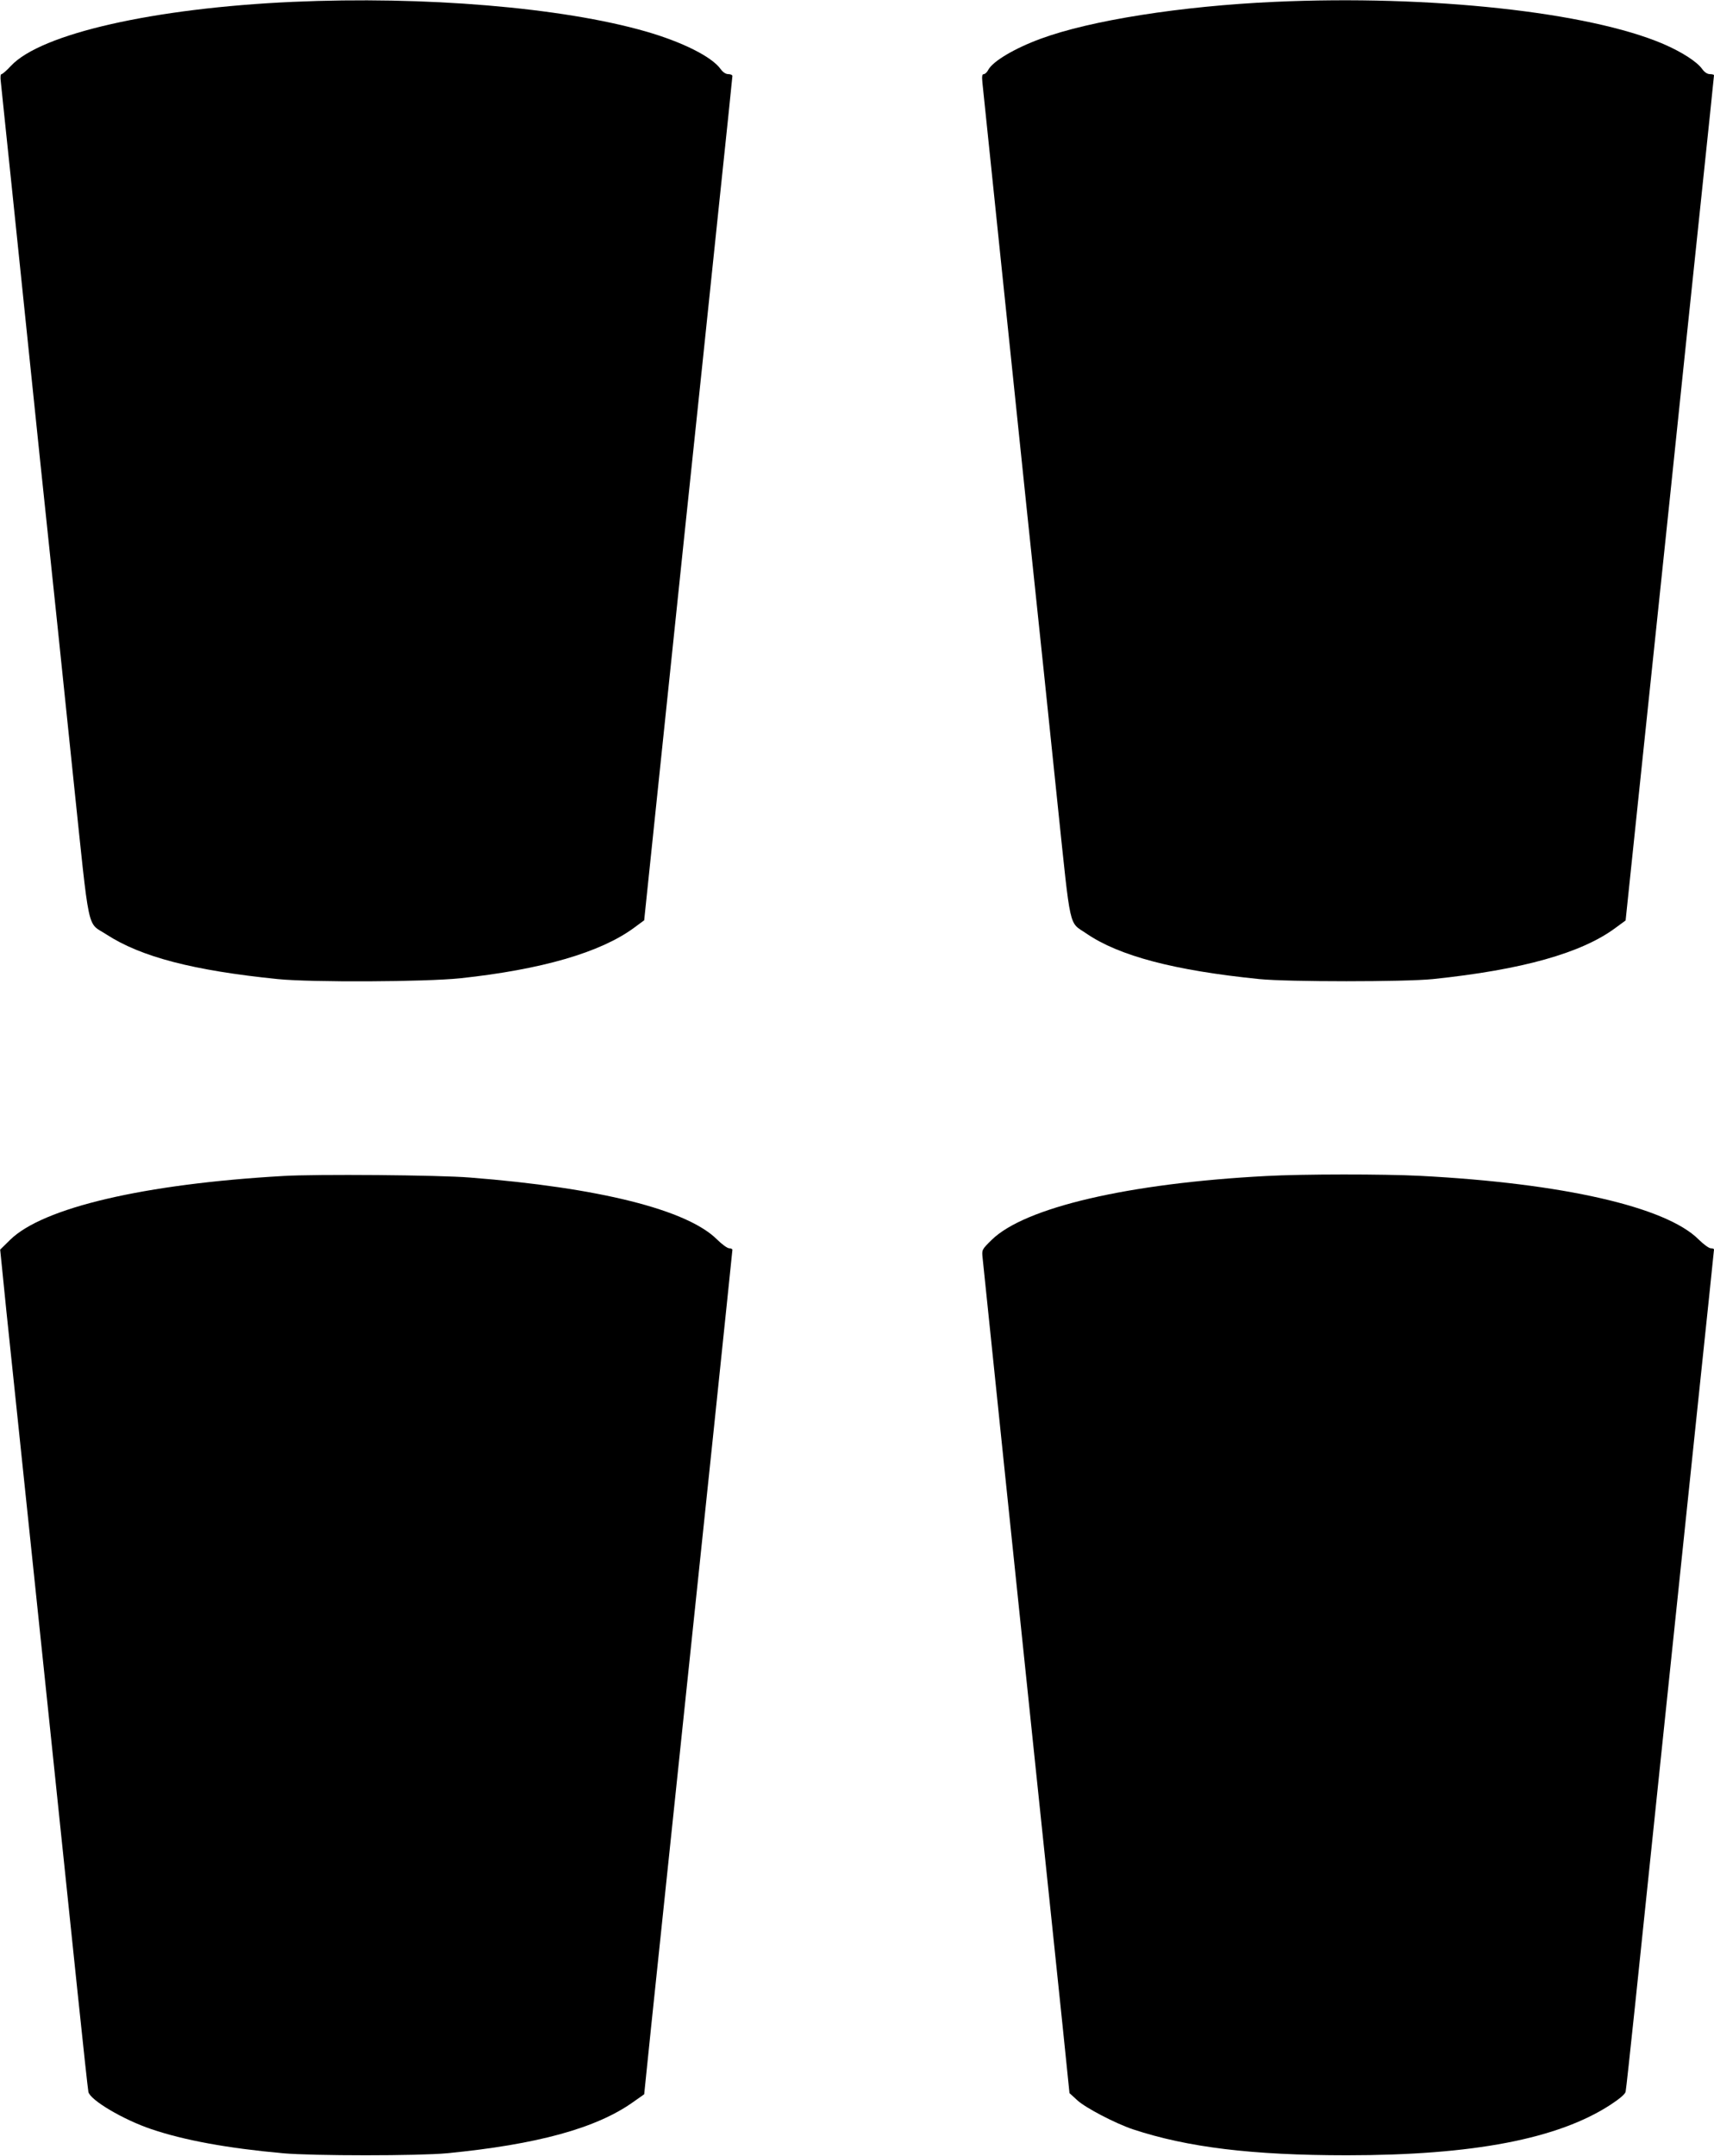
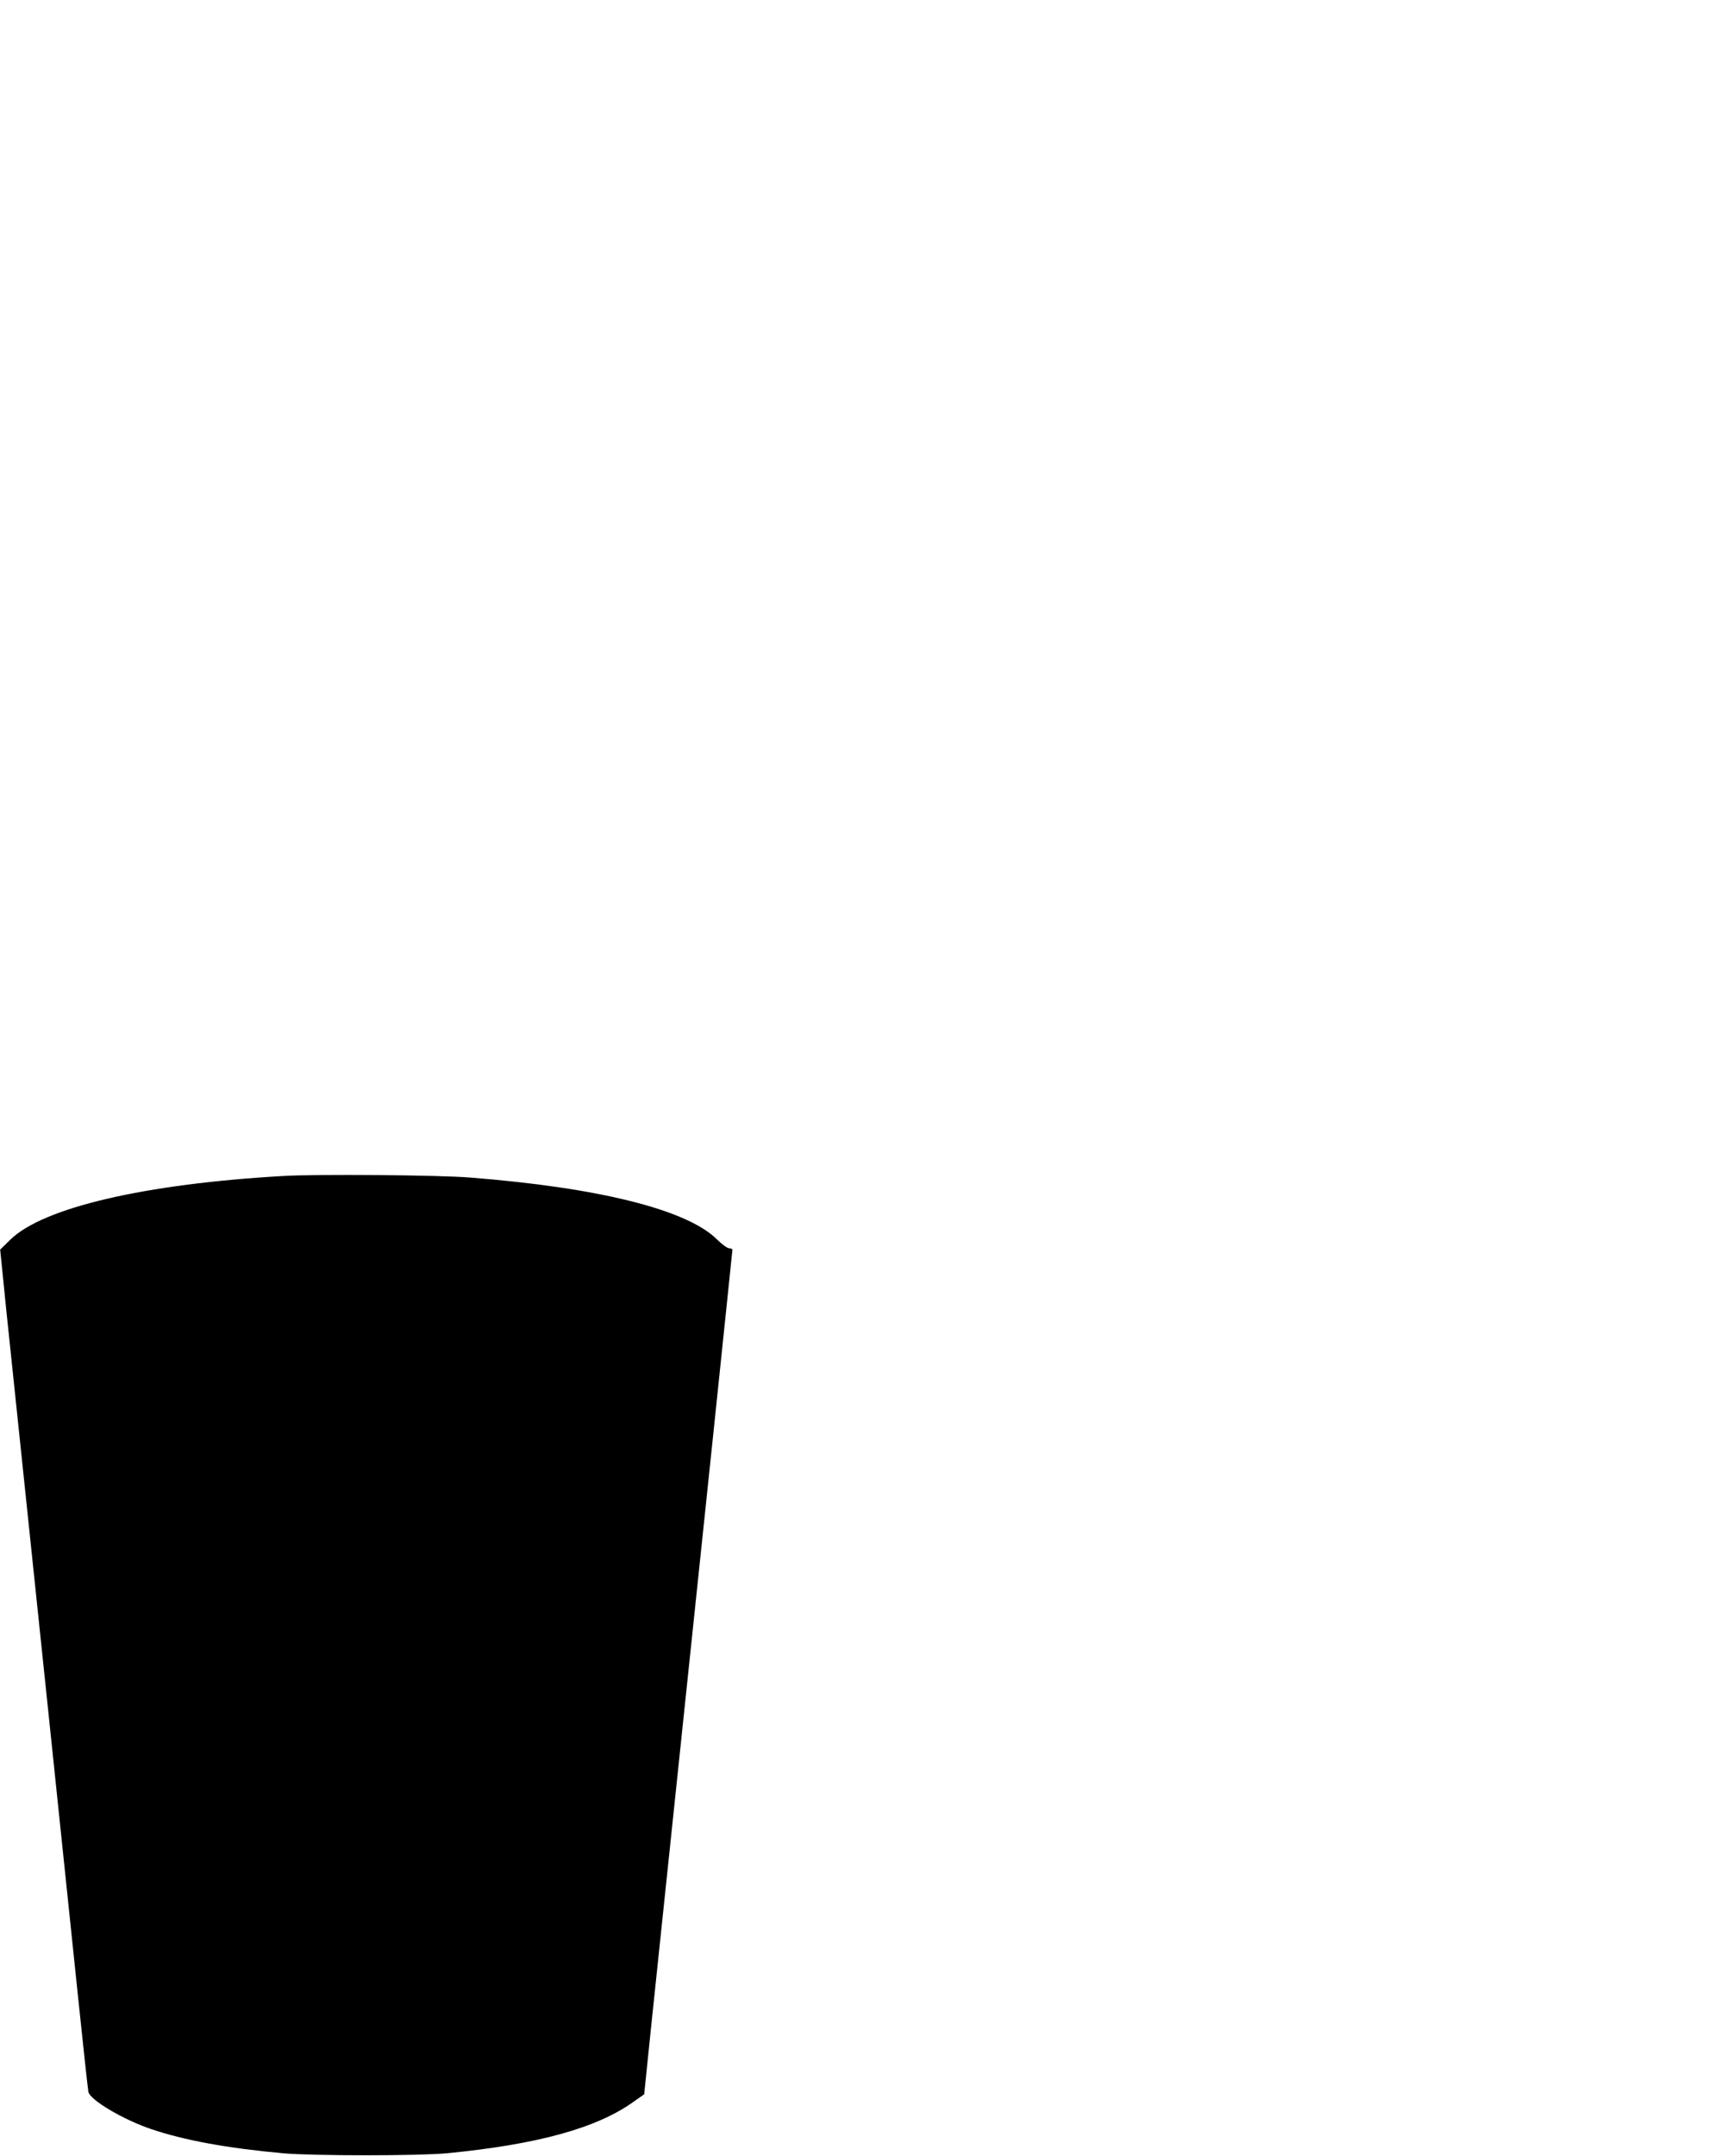
<svg xmlns="http://www.w3.org/2000/svg" version="1.0" width="1018pt" height="1280pt" viewBox="0 0 1018 1280" preserveAspectRatio="xMidYMid meet">
  <g transform="translate(0,1280) scale(0.1,-0.1)" fill="#000000" stroke="none">
-     <path d="M1740 12789 c-826 -37 -1497 -189 -1675 -380 -25 -27 -50 -49 -56 -49 -6 0 -8 -19 -4 -47 3 -27 32 -311 66 -633 33 -322 109 -1055 169 -1630 61 -575 149 -1418 196 -1875 99 -941 78 -845 196 -922 205 -133 514 -214 1018 -265 199 -20 874 -17 1085 5 483 52 831 153 1030 299 l61 45 62 594 c34 327 114 1089 177 1694 64 605 154 1463 200 1907 47 444 85 811 85 817 0 6 -11 11 -24 11 -16 0 -32 11 -46 30 -52 73 -227 161 -447 224 -496 142 -1311 210 -2093 175z" />
-     <path d="M7570 12789 c-555 -25 -1094 -110 -1389 -219 -155 -57 -283 -133 -311 -184 -7 -14 -19 -26 -27 -26 -10 0 -12 -13 -8 -52 39 -375 179 -1725 265 -2548 61 -575 142 -1353 181 -1730 81 -772 65 -698 172 -772 195 -133 522 -219 1027 -270 170 -17 864 -17 1030 0 529 55 883 154 1085 304 l60 44 78 745 c43 409 125 1194 183 1744 57 550 140 1342 184 1760 44 418 80 763 80 768 0 4 -11 7 -24 7 -16 0 -32 11 -46 30 -31 44 -122 102 -231 149 -444 190 -1386 292 -2309 250z" />
    <path d="M1680 5819 c-823 -47 -1426 -188 -1620 -379 l-59 -58 10 -98 c5 -55 40 -398 79 -764 103 -983 302 -2883 370 -3540 33 -316 62 -585 65 -598 11 -49 208 -165 374 -221 195 -66 451 -113 781 -143 179 -16 807 -16 975 0 536 52 889 149 1107 305 l64 45 42 408 c53 504 214 2038 367 3498 63 604 115 1103 115 1107 0 5 -9 9 -19 9 -11 0 -44 24 -73 53 -178 176 -699 307 -1468 367 -181 15 -916 21 -1110 9z" />
-     <path d="M7520 5819 c-819 -43 -1434 -187 -1630 -379 -59 -58 -59 -59 -54 -107 22 -219 218 -2098 314 -3018 66 -627 138 -1320 161 -1540 l41 -400 47 -43 c49 -45 226 -137 330 -172 324 -107 707 -154 1271 -154 749 0 1255 97 1567 301 52 34 85 62 88 76 3 12 27 238 55 502 61 590 237 2268 370 3541 55 522 100 953 100 957 0 4 -9 7 -19 7 -11 0 -44 24 -73 53 -194 193 -806 333 -1653 377 -215 11 -698 11 -915 -1z" />
  </g>
</svg>